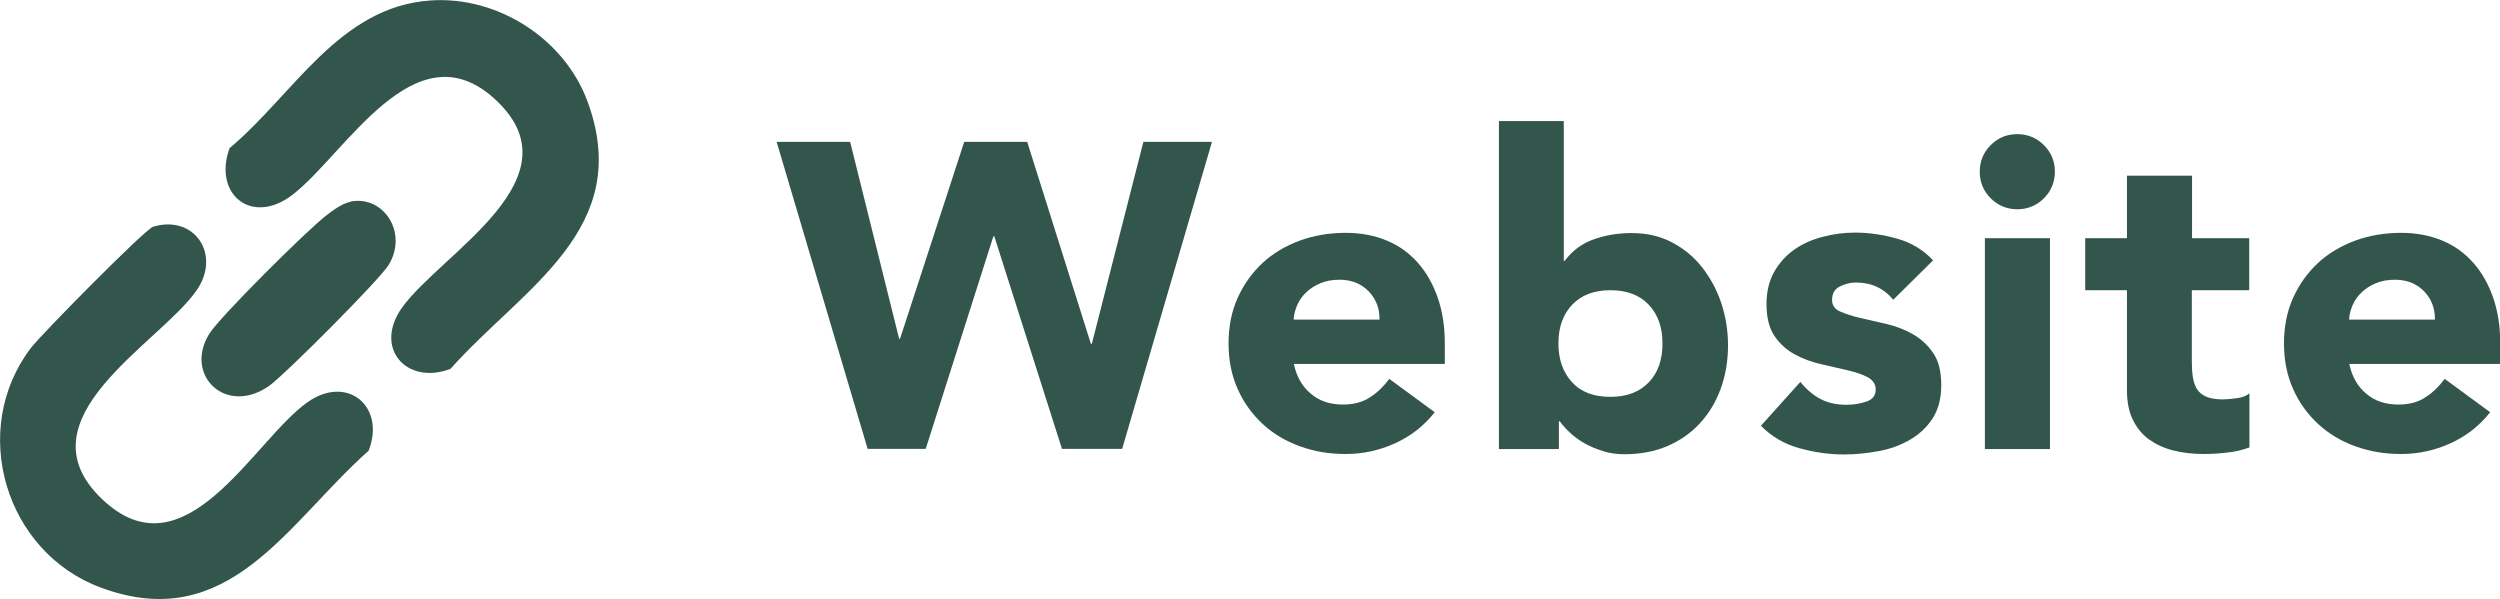
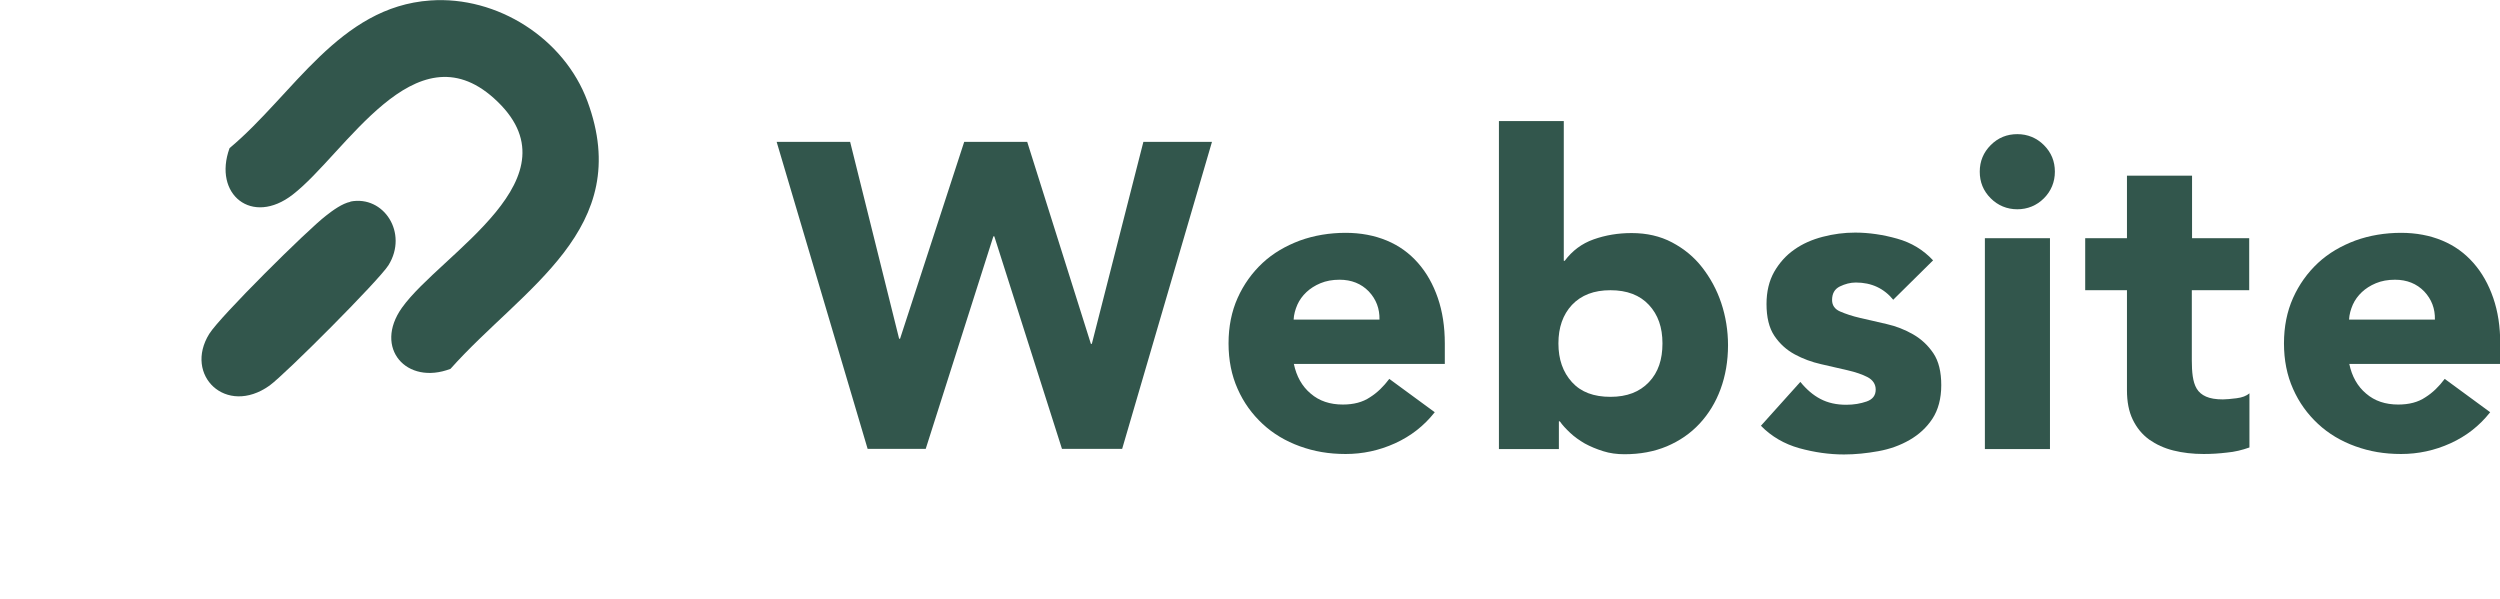
<svg xmlns="http://www.w3.org/2000/svg" id="_レイヤー_2" data-name="レイヤー 2" viewBox="0 0 107.16 25.68">
  <defs>
    <style>
      .cls-1 {
        fill: #32564c;
      }
    </style>
  </defs>
  <g id="popup">
    <g>
      <g>
        <path class="cls-1" d="M33.28,6.08h3.16l2.1,8.44h.04l2.75-8.44h2.7l2.73,8.66h.04l2.21-8.66h2.94l-3.85,13.16h-2.58l-2.9-9.11h-.04l-2.9,9.11h-2.49l-3.9-13.16Z" />
        <path class="cls-1" d="M61.49,17.68c-.45.57-1.01,1.01-1.69,1.32-.68.31-1.39.46-2.12.46s-1.35-.11-1.96-.33-1.15-.54-1.6-.96c-.45-.42-.81-.91-1.07-1.5-.26-.58-.39-1.23-.39-1.95s.13-1.37.39-1.95c.26-.58.62-1.08,1.07-1.5.45-.42.99-.73,1.6-.96.61-.22,1.27-.33,1.96-.33.64,0,1.23.11,1.76.33.53.22.97.54,1.34.96s.65.92.85,1.5.3,1.23.3,1.95v.88h-6.47c.11.53.35.96.72,1.27.37.32.83.47,1.38.47.46,0,.85-.1,1.16-.31.32-.2.59-.47.83-.79l1.95,1.43ZM59.13,13.7c.01-.47-.14-.87-.46-1.21-.32-.33-.74-.5-1.25-.5-.31,0-.58.05-.82.15-.24.1-.44.23-.6.38-.17.16-.3.34-.39.54-.09.21-.15.42-.16.64h3.68Z" />
        <path class="cls-1" d="M64.24,5.19h2.79v5.99h.04c.32-.43.73-.74,1.24-.92s1.04-.27,1.63-.27c.64,0,1.22.13,1.73.4.51.27.94.62,1.29,1.07.35.45.63.96.82,1.53s.29,1.18.29,1.81c0,.68-.11,1.31-.32,1.88s-.51,1.06-.9,1.48-.86.74-1.4.97c-.55.23-1.15.34-1.82.34-.32,0-.63-.04-.91-.13-.29-.09-.55-.2-.79-.33-.24-.14-.45-.29-.63-.46-.18-.17-.33-.33-.44-.49h-.04v1.19h-2.57V5.19ZM66.8,14.72c0,.68.19,1.23.58,1.66s.94.63,1.65.63,1.25-.21,1.65-.63.58-.97.58-1.66-.19-1.23-.58-1.65c-.39-.42-.94-.63-1.65-.63s-1.25.21-1.65.63c-.39.42-.58.97-.58,1.65Z" />
        <path class="cls-1" d="M81.17,12.87c-.41-.51-.95-.76-1.62-.76-.24,0-.46.06-.69.17-.22.11-.33.3-.33.58,0,.22.11.39.34.49s.52.2.87.28c.35.08.73.17,1.13.26.4.09.78.24,1.13.44.35.2.64.47.87.81s.34.8.34,1.37-.13,1.06-.38,1.44c-.25.38-.58.68-.98.91-.4.23-.84.39-1.34.48-.5.09-.99.14-1.47.14-.63,0-1.27-.09-1.92-.27-.64-.18-1.19-.5-1.64-.96l1.69-1.88c.26.32.55.57.86.73.32.17.69.25,1.11.25.32,0,.61-.05.87-.14.26-.09.39-.26.39-.51,0-.23-.12-.41-.34-.53-.23-.12-.52-.22-.87-.3-.35-.08-.73-.17-1.13-.26-.4-.09-.78-.23-1.13-.42-.35-.19-.64-.45-.87-.79-.23-.34-.34-.8-.34-1.37,0-.53.11-.99.33-1.38.22-.38.5-.7.86-.95.35-.25.76-.43,1.22-.55.46-.12.92-.18,1.39-.18.59,0,1.2.09,1.8.26.61.17,1.12.48,1.54.93l-1.71,1.69Z" />
        <path class="cls-1" d="M84.86,7.36c0-.45.16-.83.47-1.14.32-.32.7-.47,1.14-.47s.83.16,1.14.47c.32.32.47.7.47,1.14s-.16.83-.47,1.14-.7.47-1.14.47-.83-.16-1.14-.47c-.32-.32-.47-.7-.47-1.14ZM85.08,10.21h2.79v9.04h-2.79v-9.04Z" />
        <path class="cls-1" d="M96.4,12.44h-2.45v3.01c0,.25.01.47.04.68.03.2.08.38.17.53.09.15.22.26.4.34.18.08.42.12.72.12.15,0,.34-.02.59-.05.24-.03.42-.1.55-.21v2.32c-.31.11-.63.19-.97.22-.33.04-.66.06-.99.06-.47,0-.9-.05-1.3-.15-.4-.1-.74-.26-1.04-.47-.3-.22-.53-.5-.7-.85-.17-.35-.25-.77-.25-1.26v-4.29h-1.79v-2.23h1.79v-2.68h2.79v2.68h2.45v2.23Z" />
        <path class="cls-1" d="M106.73,17.68c-.45.57-1.01,1.01-1.69,1.32-.68.31-1.39.46-2.12.46s-1.35-.11-1.96-.33-1.15-.54-1.6-.96c-.45-.42-.81-.91-1.07-1.5-.26-.58-.39-1.23-.39-1.95s.13-1.37.39-1.95c.26-.58.62-1.08,1.07-1.5.45-.42.99-.73,1.6-.96.61-.22,1.27-.33,1.96-.33.64,0,1.23.11,1.76.33.53.22.97.54,1.34.96s.65.92.85,1.5.3,1.23.3,1.95v.88h-6.47c.11.53.35.96.72,1.27.37.32.83.47,1.38.47.46,0,.85-.1,1.16-.31.32-.2.59-.47.83-.79l1.95,1.43ZM104.37,13.7c.01-.47-.14-.87-.46-1.21-.32-.33-.74-.5-1.25-.5-.31,0-.58.05-.82.15-.24.1-.44.23-.6.38-.17.16-.3.34-.39.54-.09.21-.15.42-.16.64h3.68Z" />
      </g>
      <g id="qAJShJ">
        <g>
          <path class="cls-1" d="M18.45.02c2.86-.2,5.73,1.62,6.73,4.32,2.03,5.49-2.77,7.99-5.87,11.47-1.88.72-3.31-.89-2.08-2.62,1.67-2.34,7.73-5.58,3.94-8.98-3.4-3.05-6.36,2.38-8.62,4.13-1.75,1.36-3.43-.01-2.71-1.99C12.58,4.06,14.53.29,18.45.02Z" />
-           <path class="cls-1" d="M6.56,9.72c1.78-.54,2.95,1.21,1.85,2.75-1.62,2.29-7.62,5.48-4.05,8.91s6.51-2.51,8.82-4.14c1.72-1.21,3.36.2,2.62,2.08-3.49,3.1-5.98,7.9-11.47,5.87C.23,23.68-1.35,18.44,1.32,14.92c.43-.57,4.89-5.09,5.24-5.2Z" />
          <path class="cls-1" d="M15.02,8.64c1.43-.28,2.49,1.35,1.63,2.73-.41.65-4.42,4.67-5.1,5.16-1.86,1.32-3.68-.45-2.58-2.22.46-.74,4.21-4.46,5.01-5.07.28-.22.69-.52,1.04-.59Z" />
        </g>
      </g>
    </g>
  </g>
</svg>